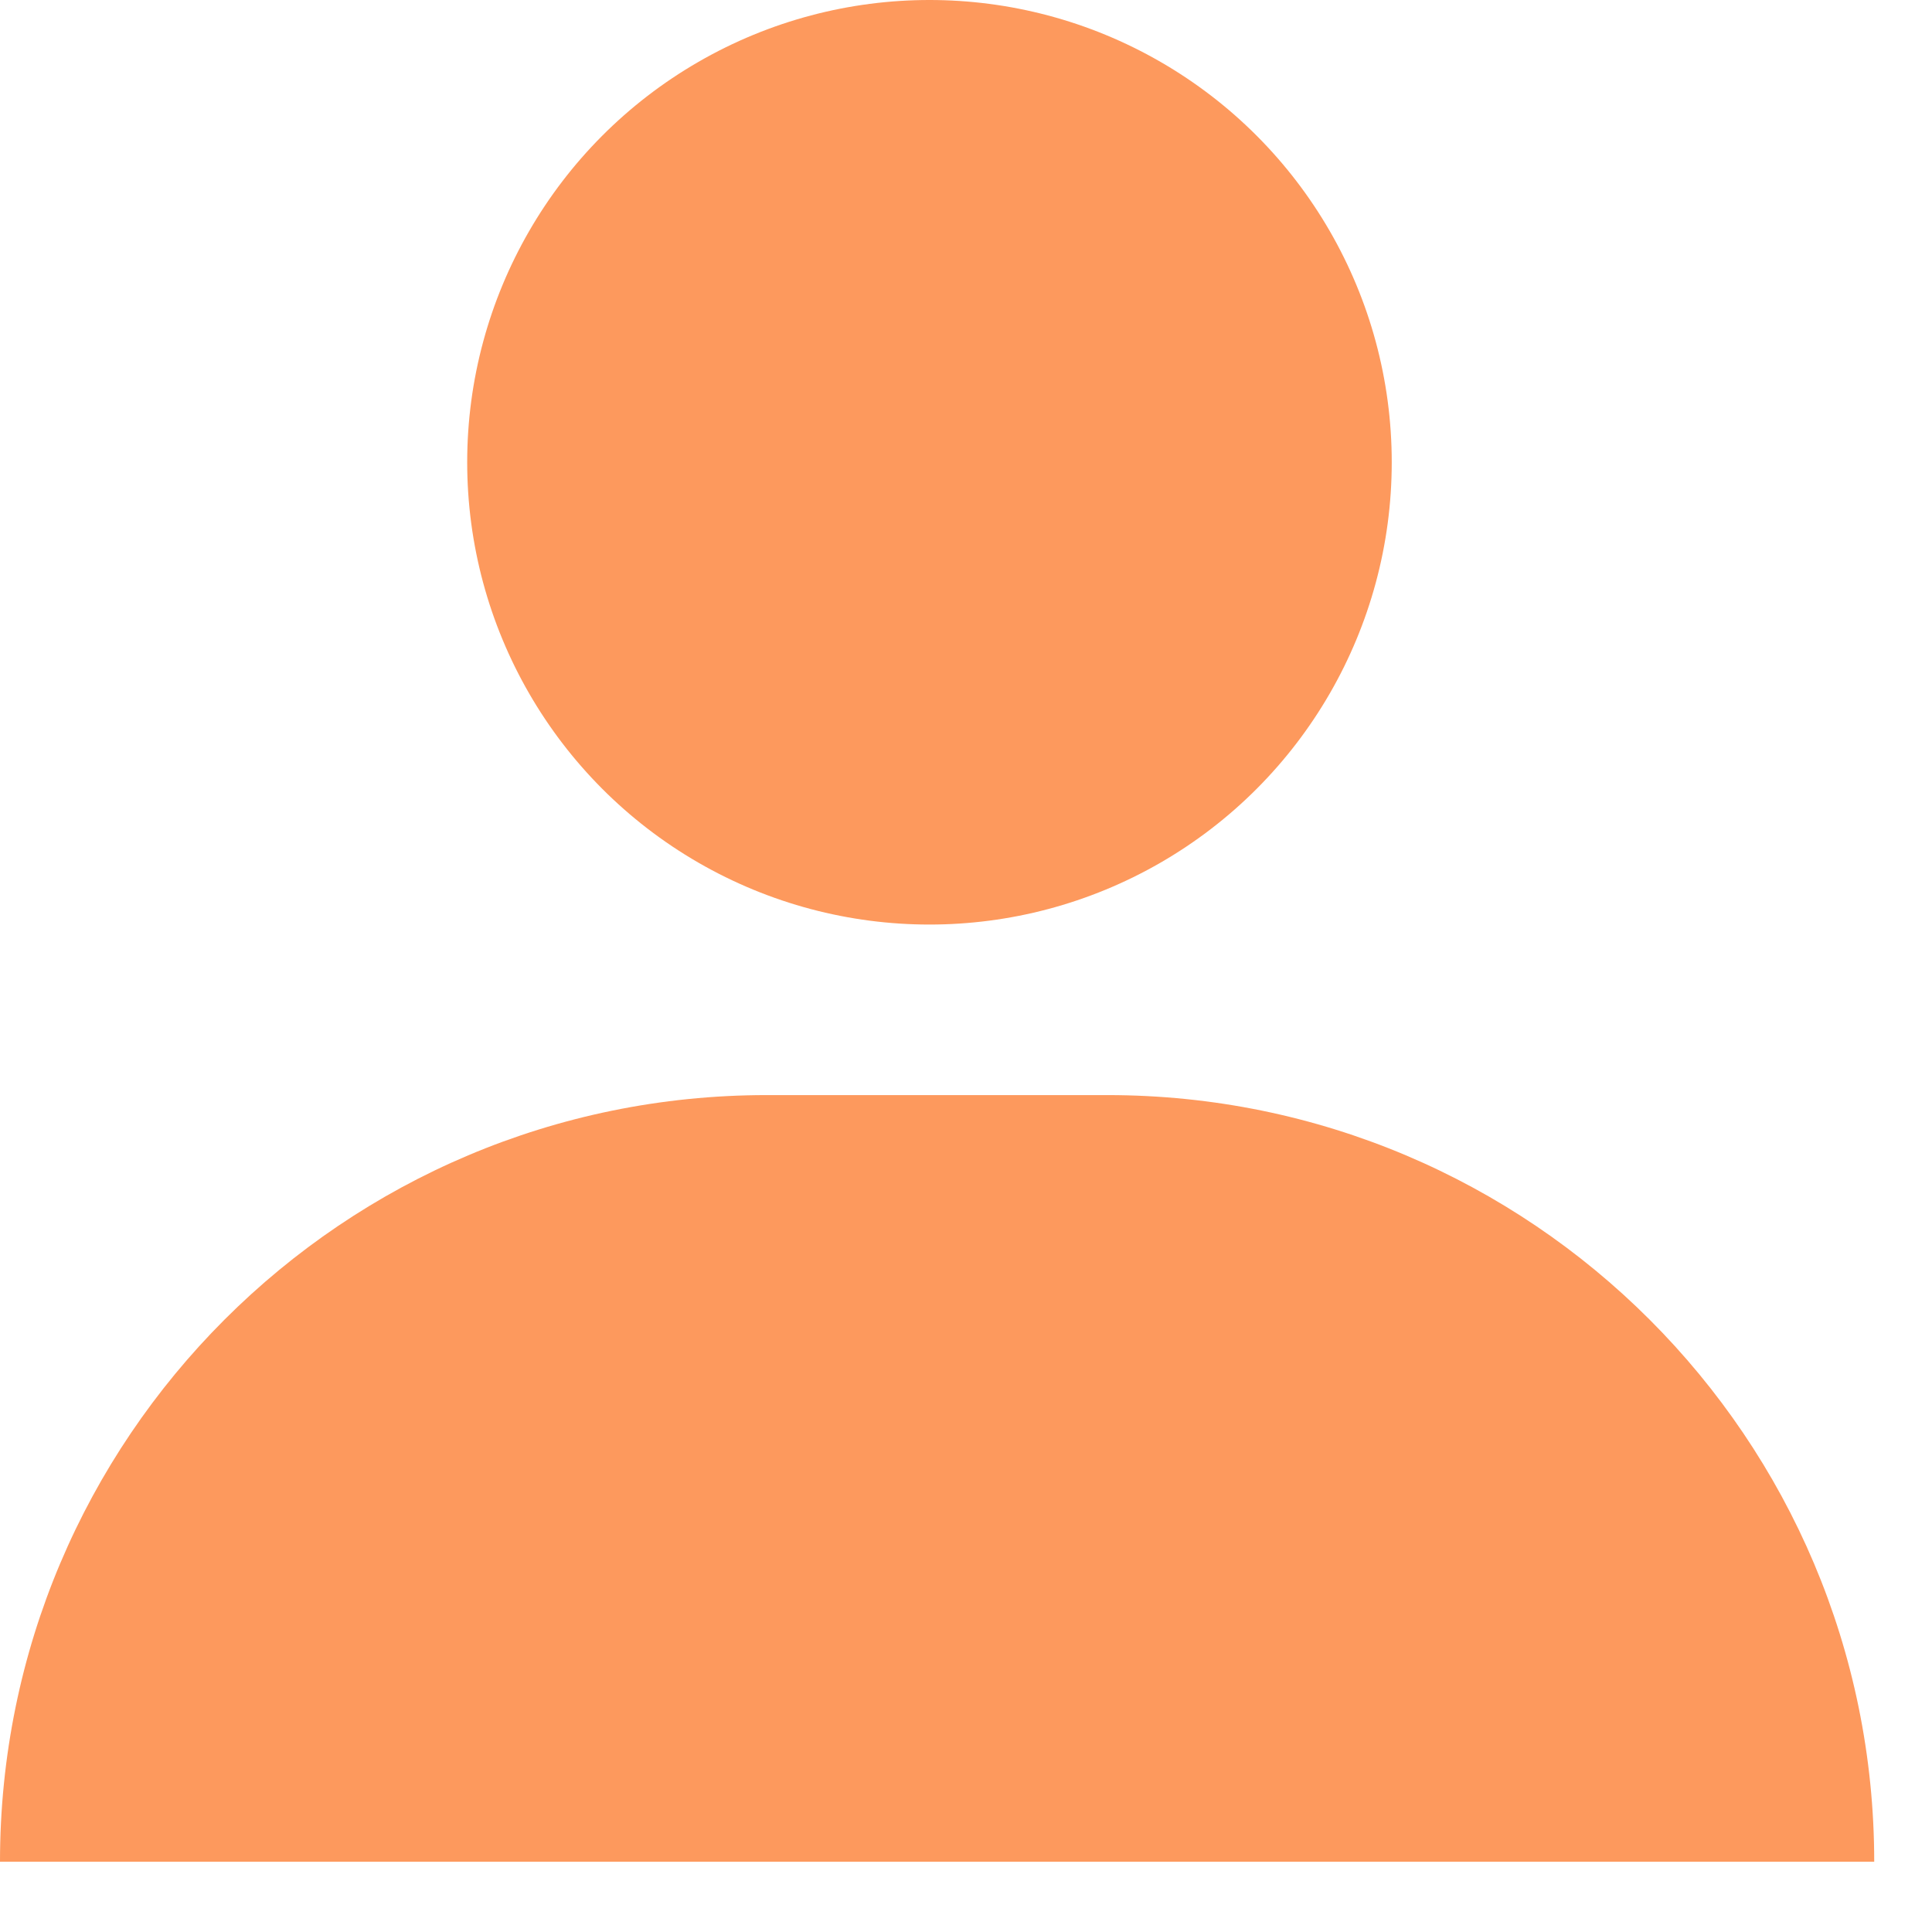
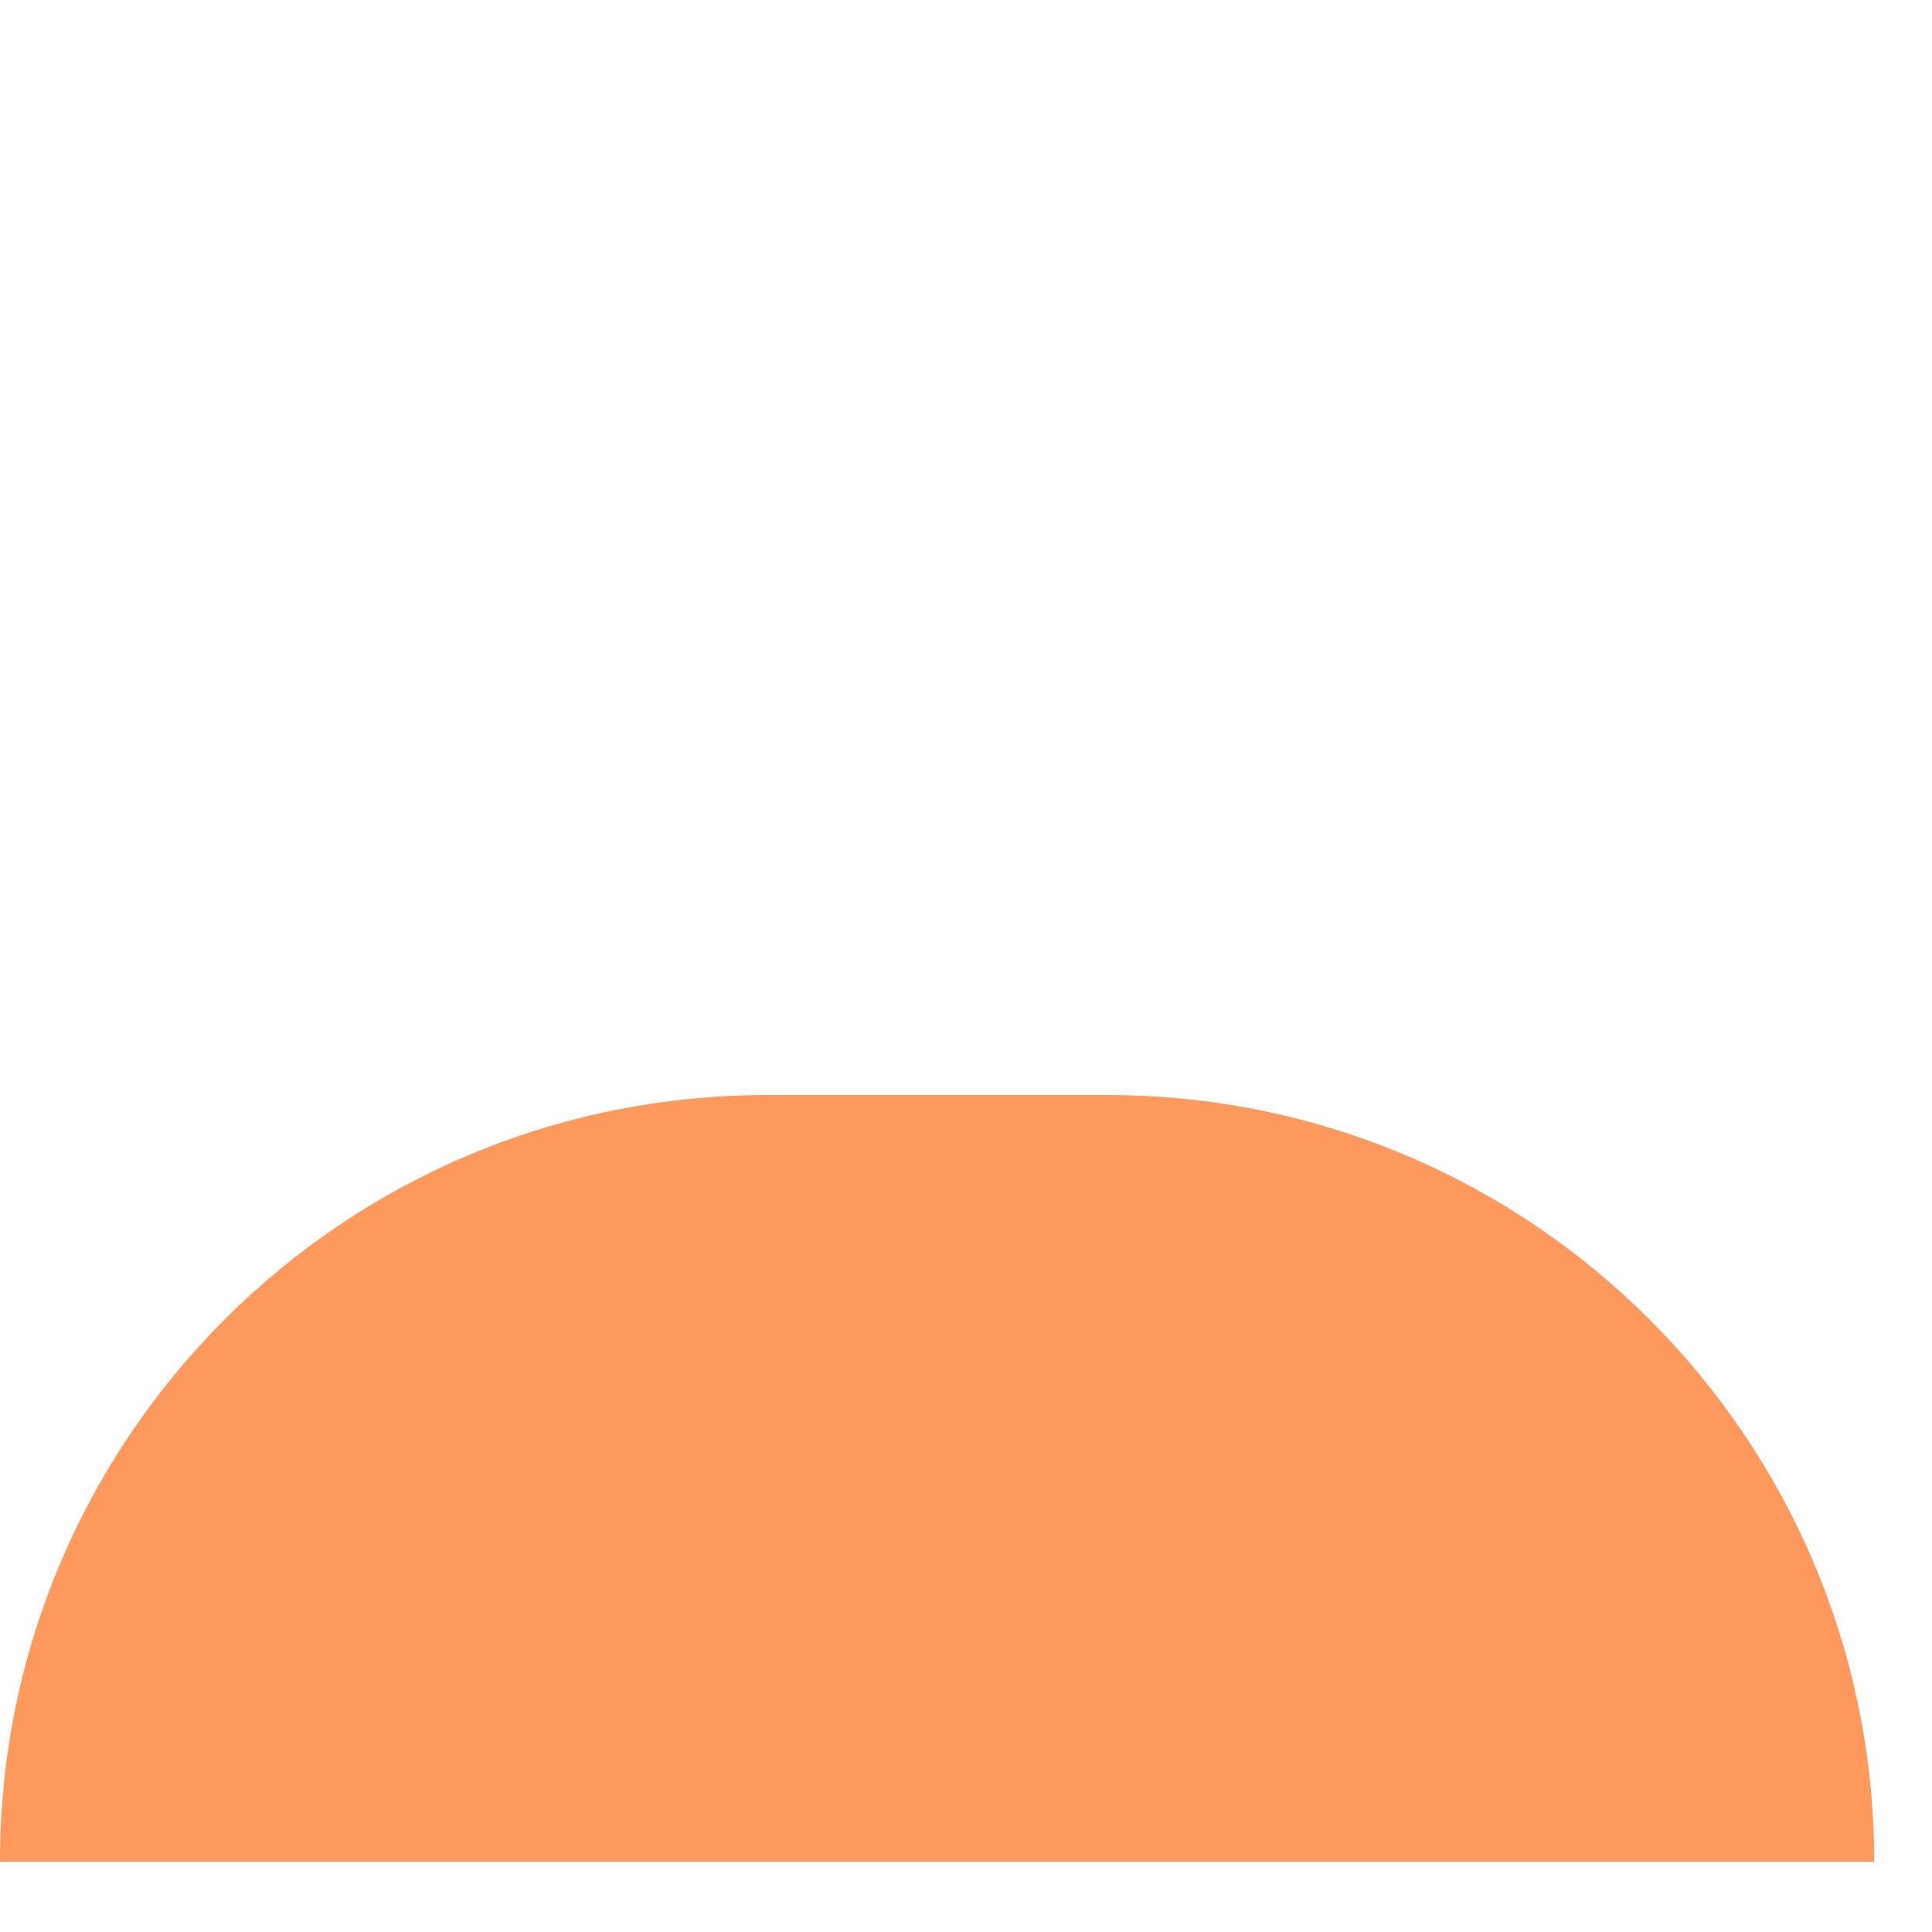
<svg xmlns="http://www.w3.org/2000/svg" fill="none" height="100%" overflow="visible" preserveAspectRatio="none" style="display: block;" viewBox="0 0 11 11" width="100%">
  <g id="Group 36">
    <path d="M7.18859e-06 10.6C7.18859e-06 8.189 1.954 6.235 4.365 6.235H6.306C8.716 6.235 10.671 8.189 10.671 10.6V10.6H7.18859e-06V10.6Z" fill="#FD995D" id="Rectangle 58" />
-     <circle cx="5.292" cy="2.632" fill="#FD995D" id="Ellipse 24" r="2.632" />
  </g>
</svg>